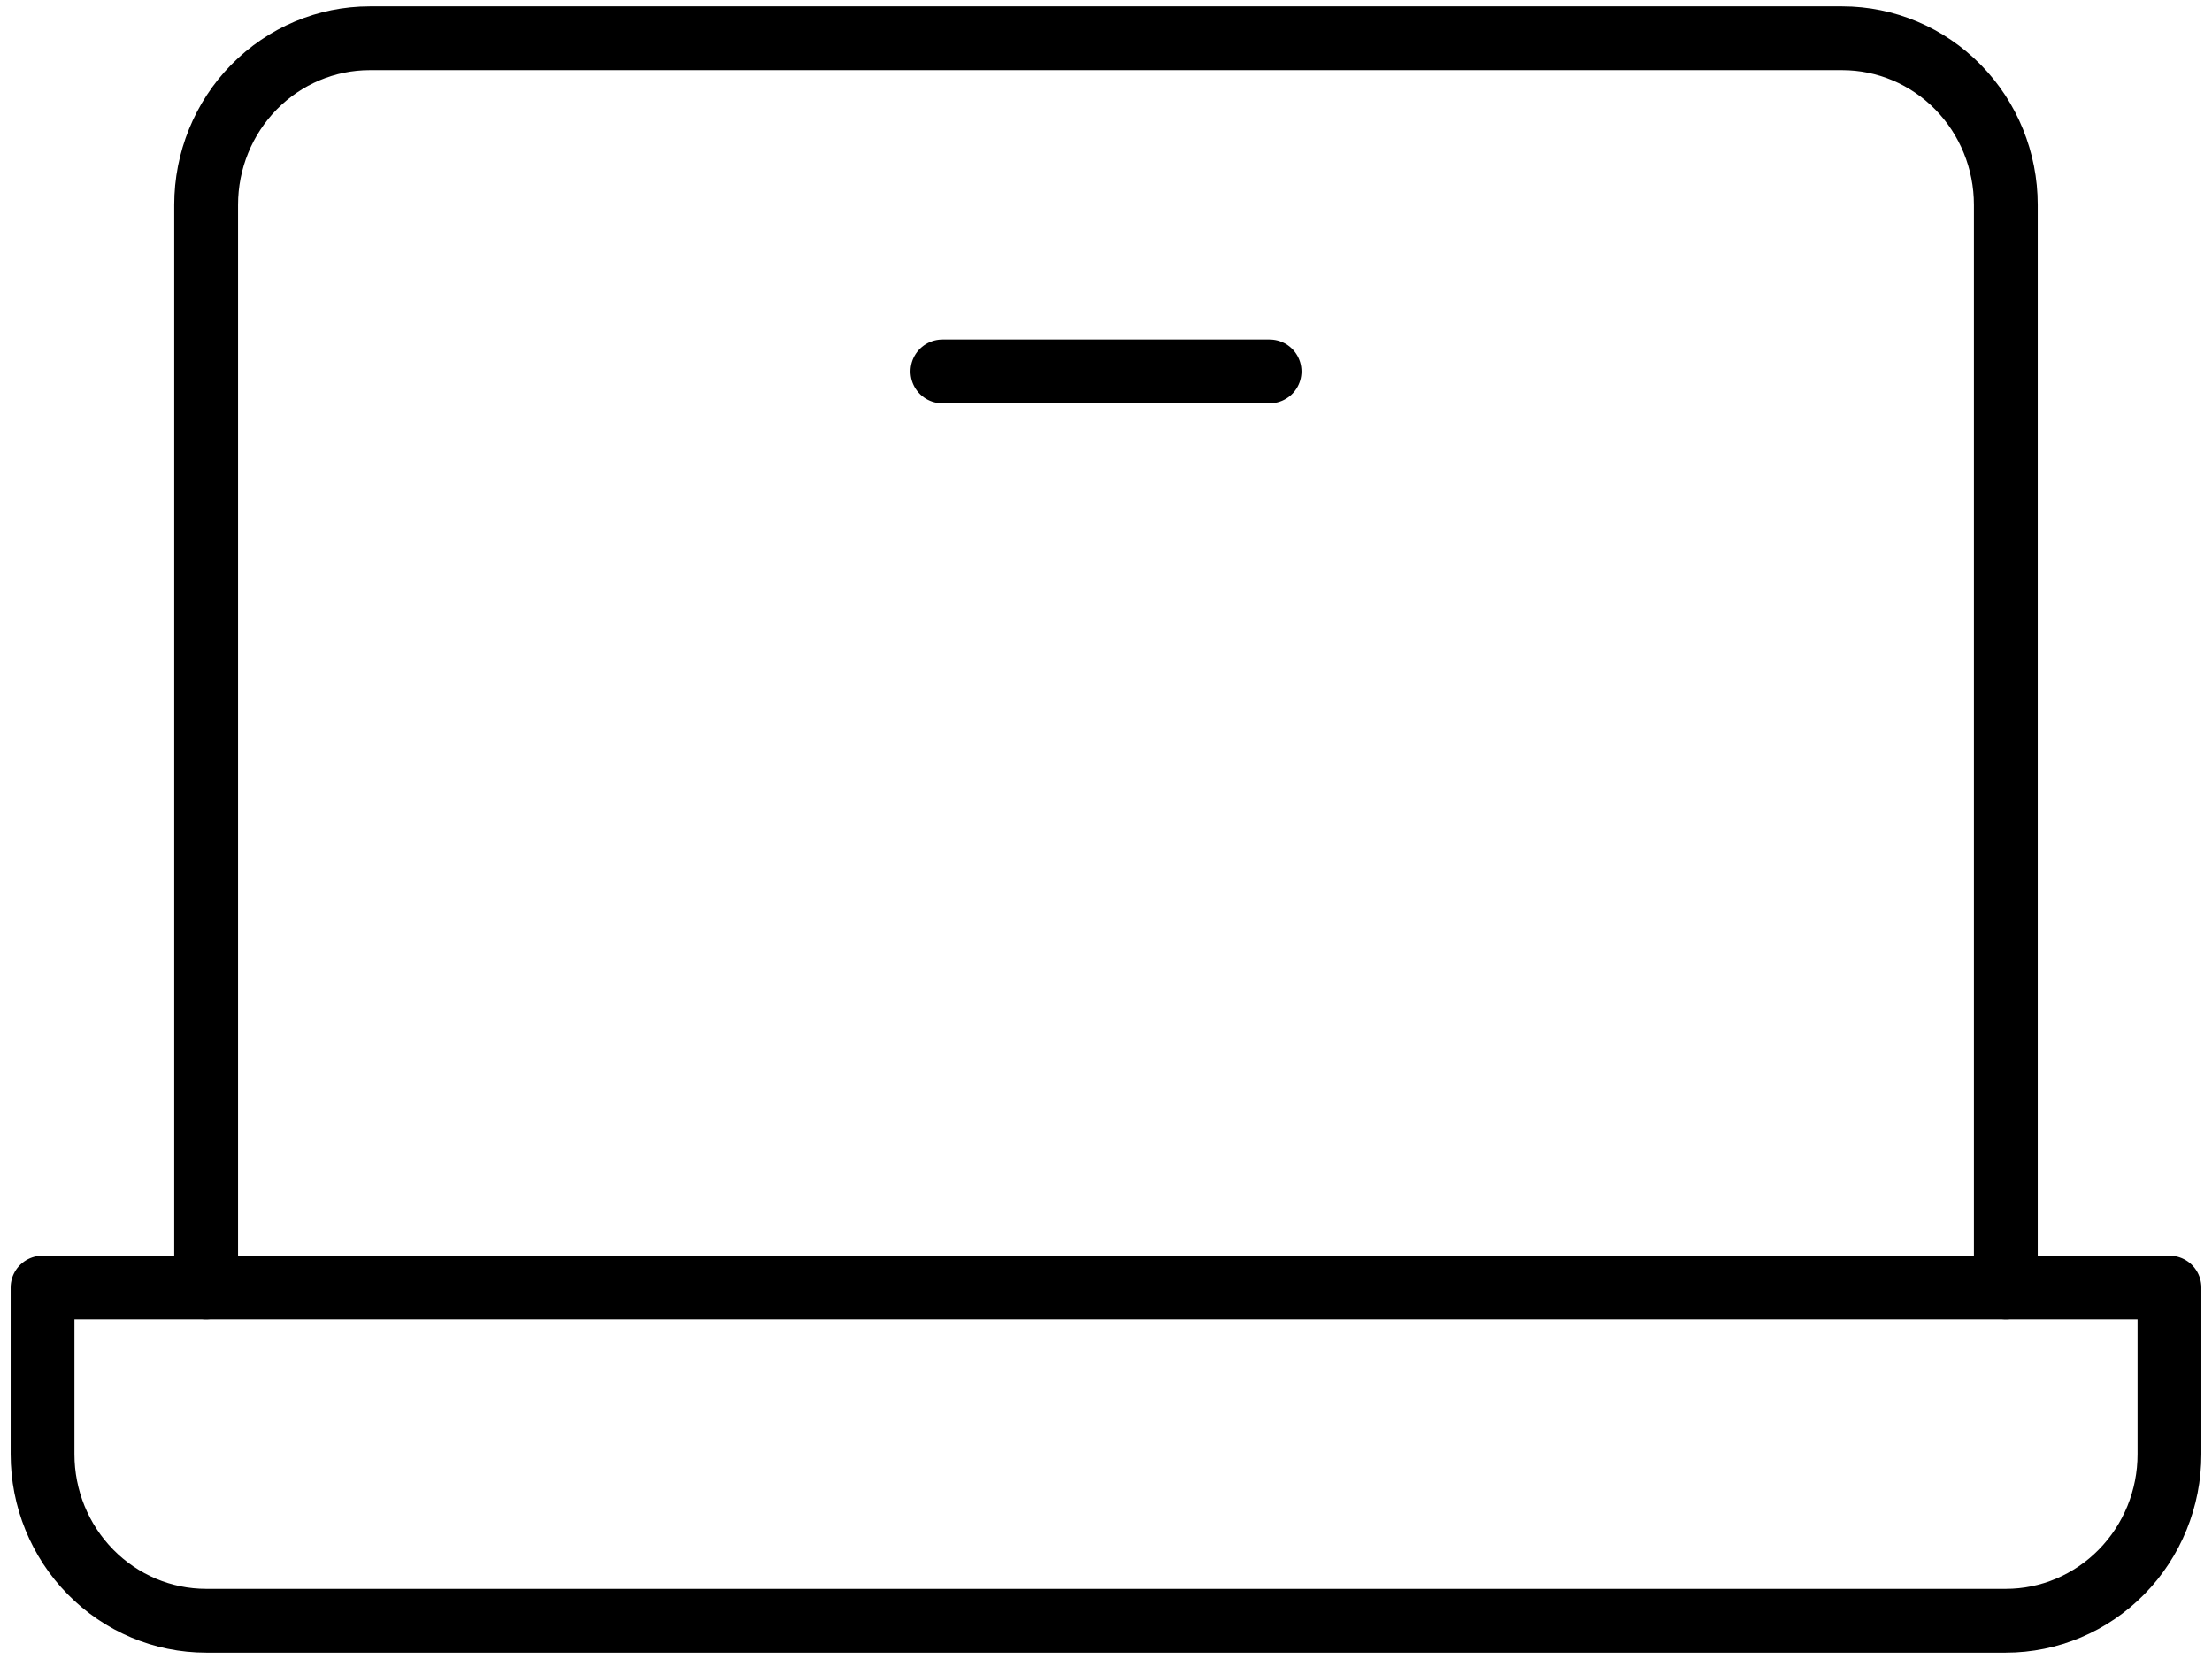
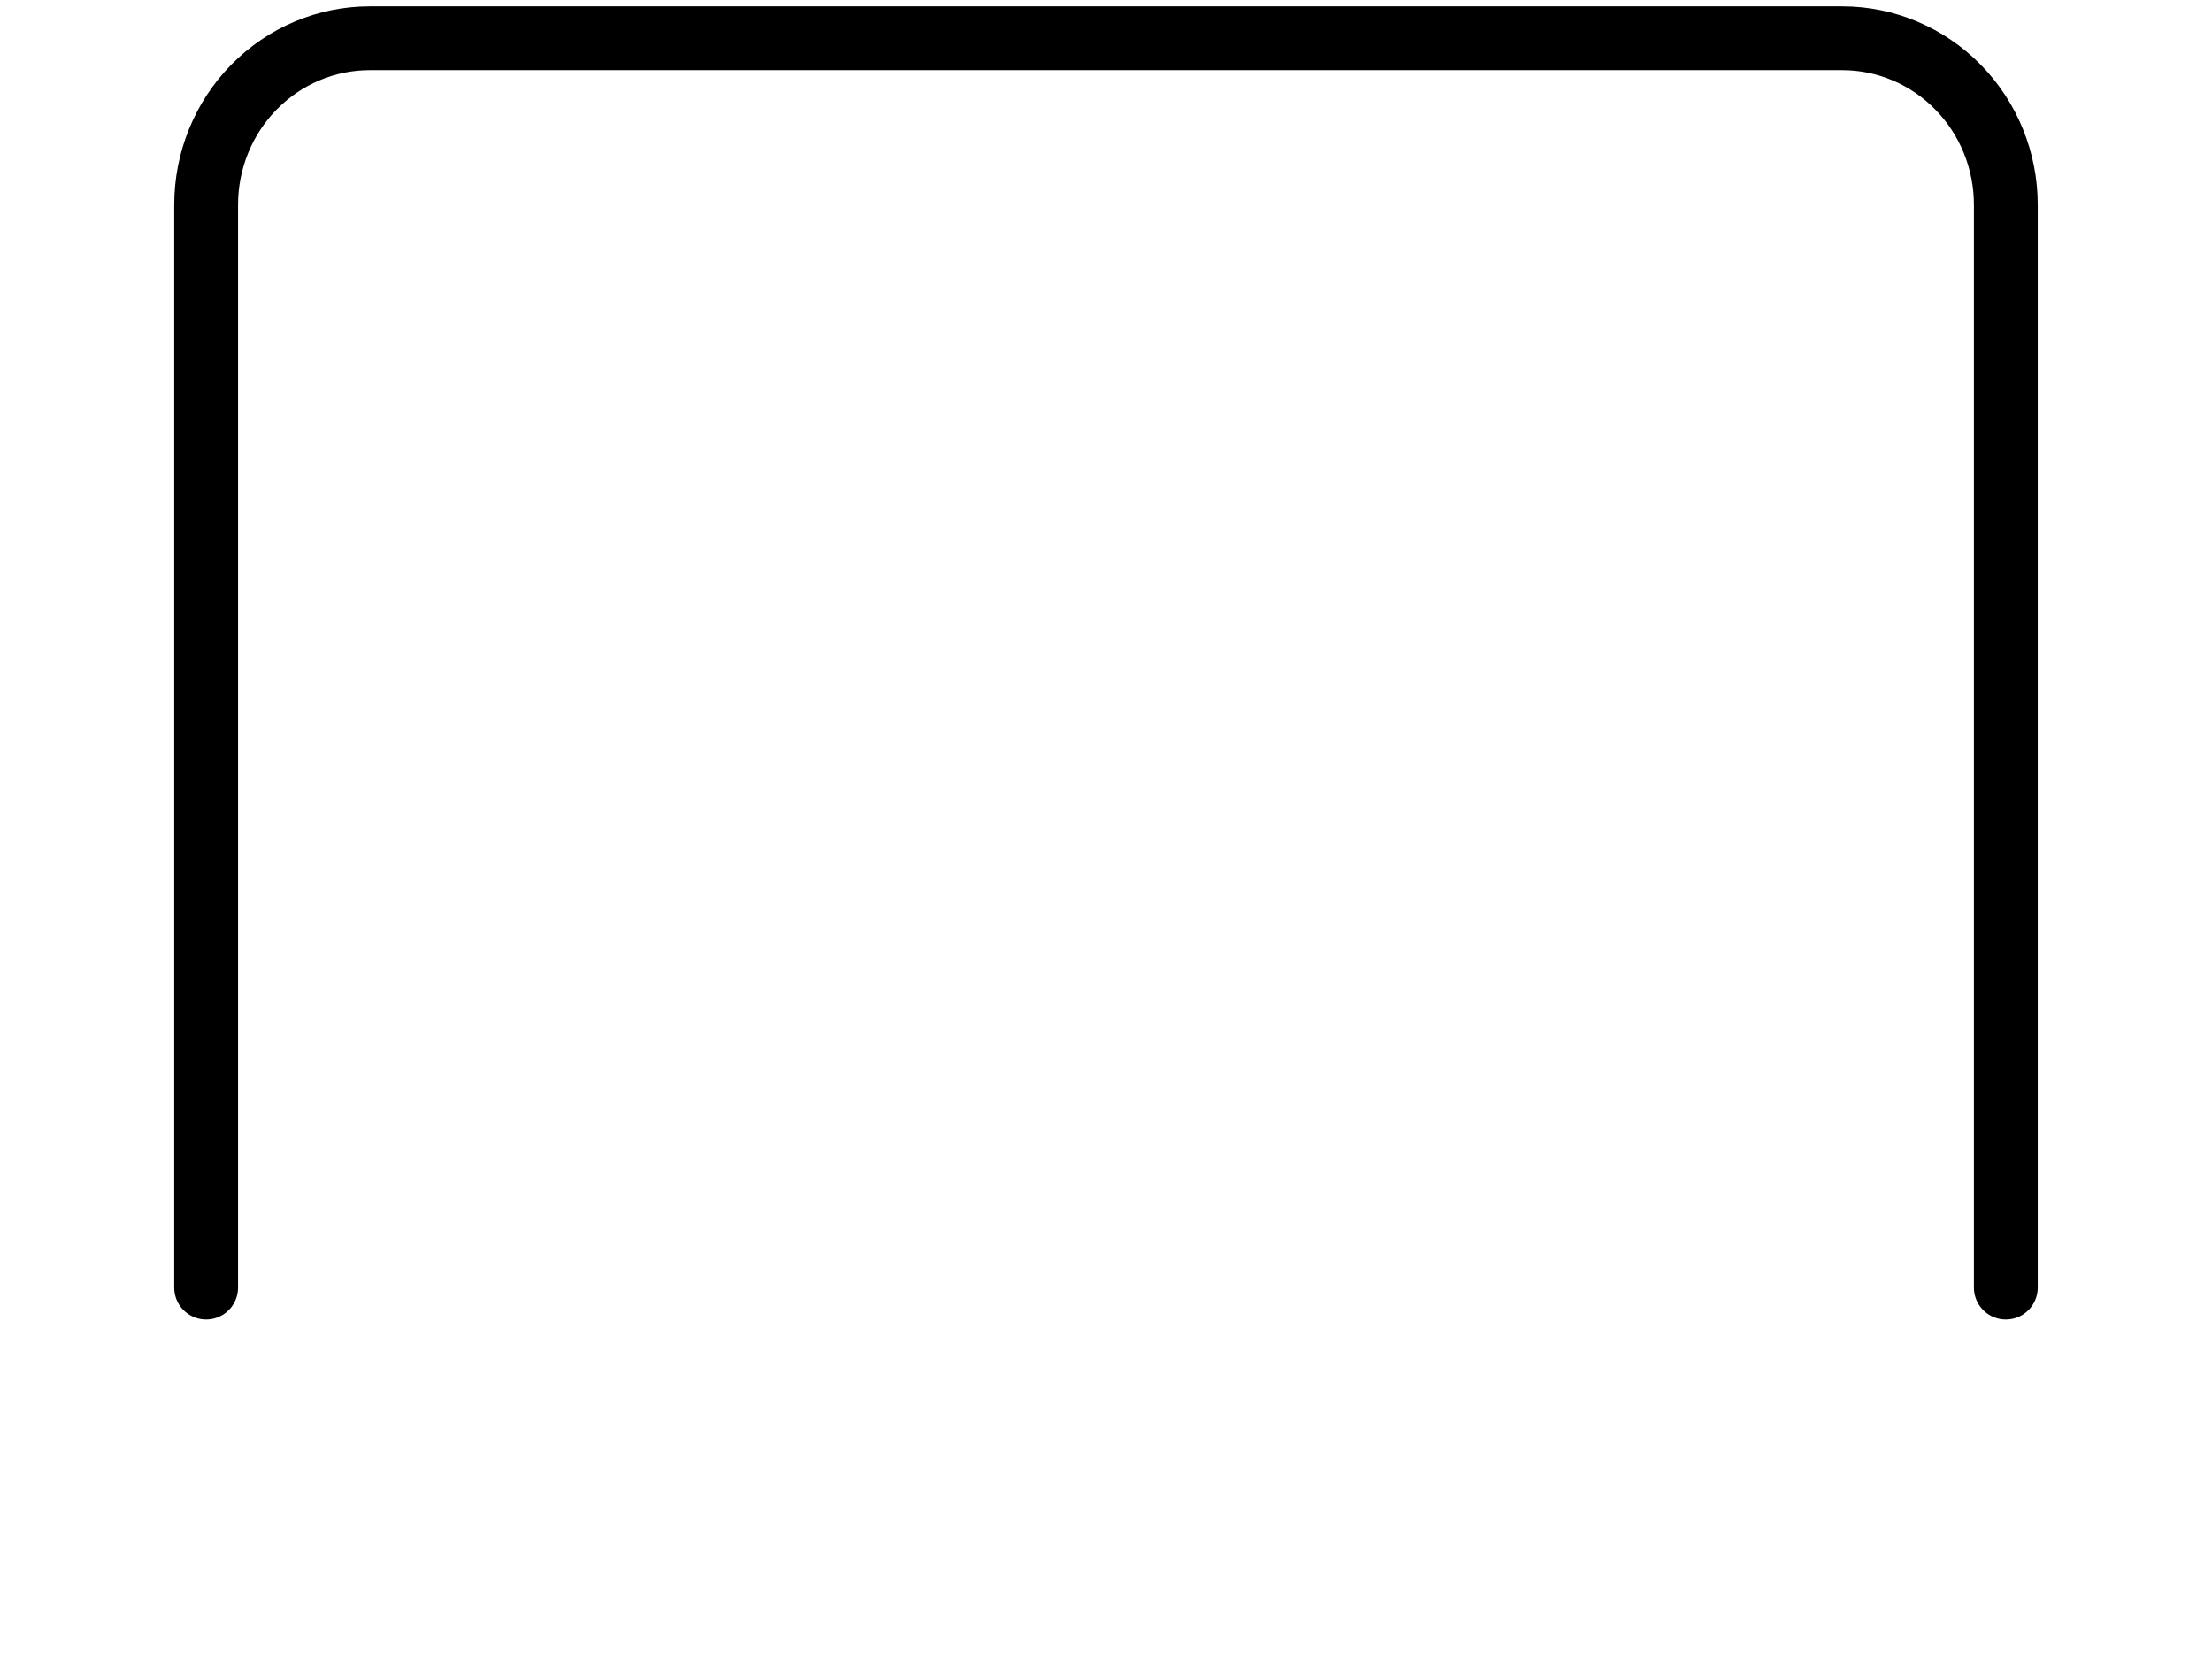
<svg xmlns="http://www.w3.org/2000/svg" width="52" height="39" viewBox="0 0 52 39" fill="none">
  <path d="M4.846 30.269V4.815C4.846 3.776 5.251 2.78 5.972 2.046C6.694 1.312 7.672 0.899 8.692 0.899H43.307C44.327 0.899 45.306 1.312 46.027 2.046C46.748 2.78 47.153 3.776 47.153 4.815V30.269" stroke="black" stroke-width="1.5" stroke-linecap="round" stroke-linejoin="round" />
-   <path d="M1 30.269H51V34.185C51 35.224 50.595 36.22 49.873 36.954C49.152 37.688 48.174 38.101 47.154 38.101H4.846C3.826 38.101 2.848 37.688 2.127 36.954C1.405 36.22 1 35.224 1 34.185V30.269Z" stroke="black" stroke-width="1.5" stroke-linecap="round" stroke-linejoin="round" />
-   <path d="M29.846 8.731H22.154" stroke="black" stroke-width="1.5" stroke-linecap="round" stroke-linejoin="round" />
</svg>